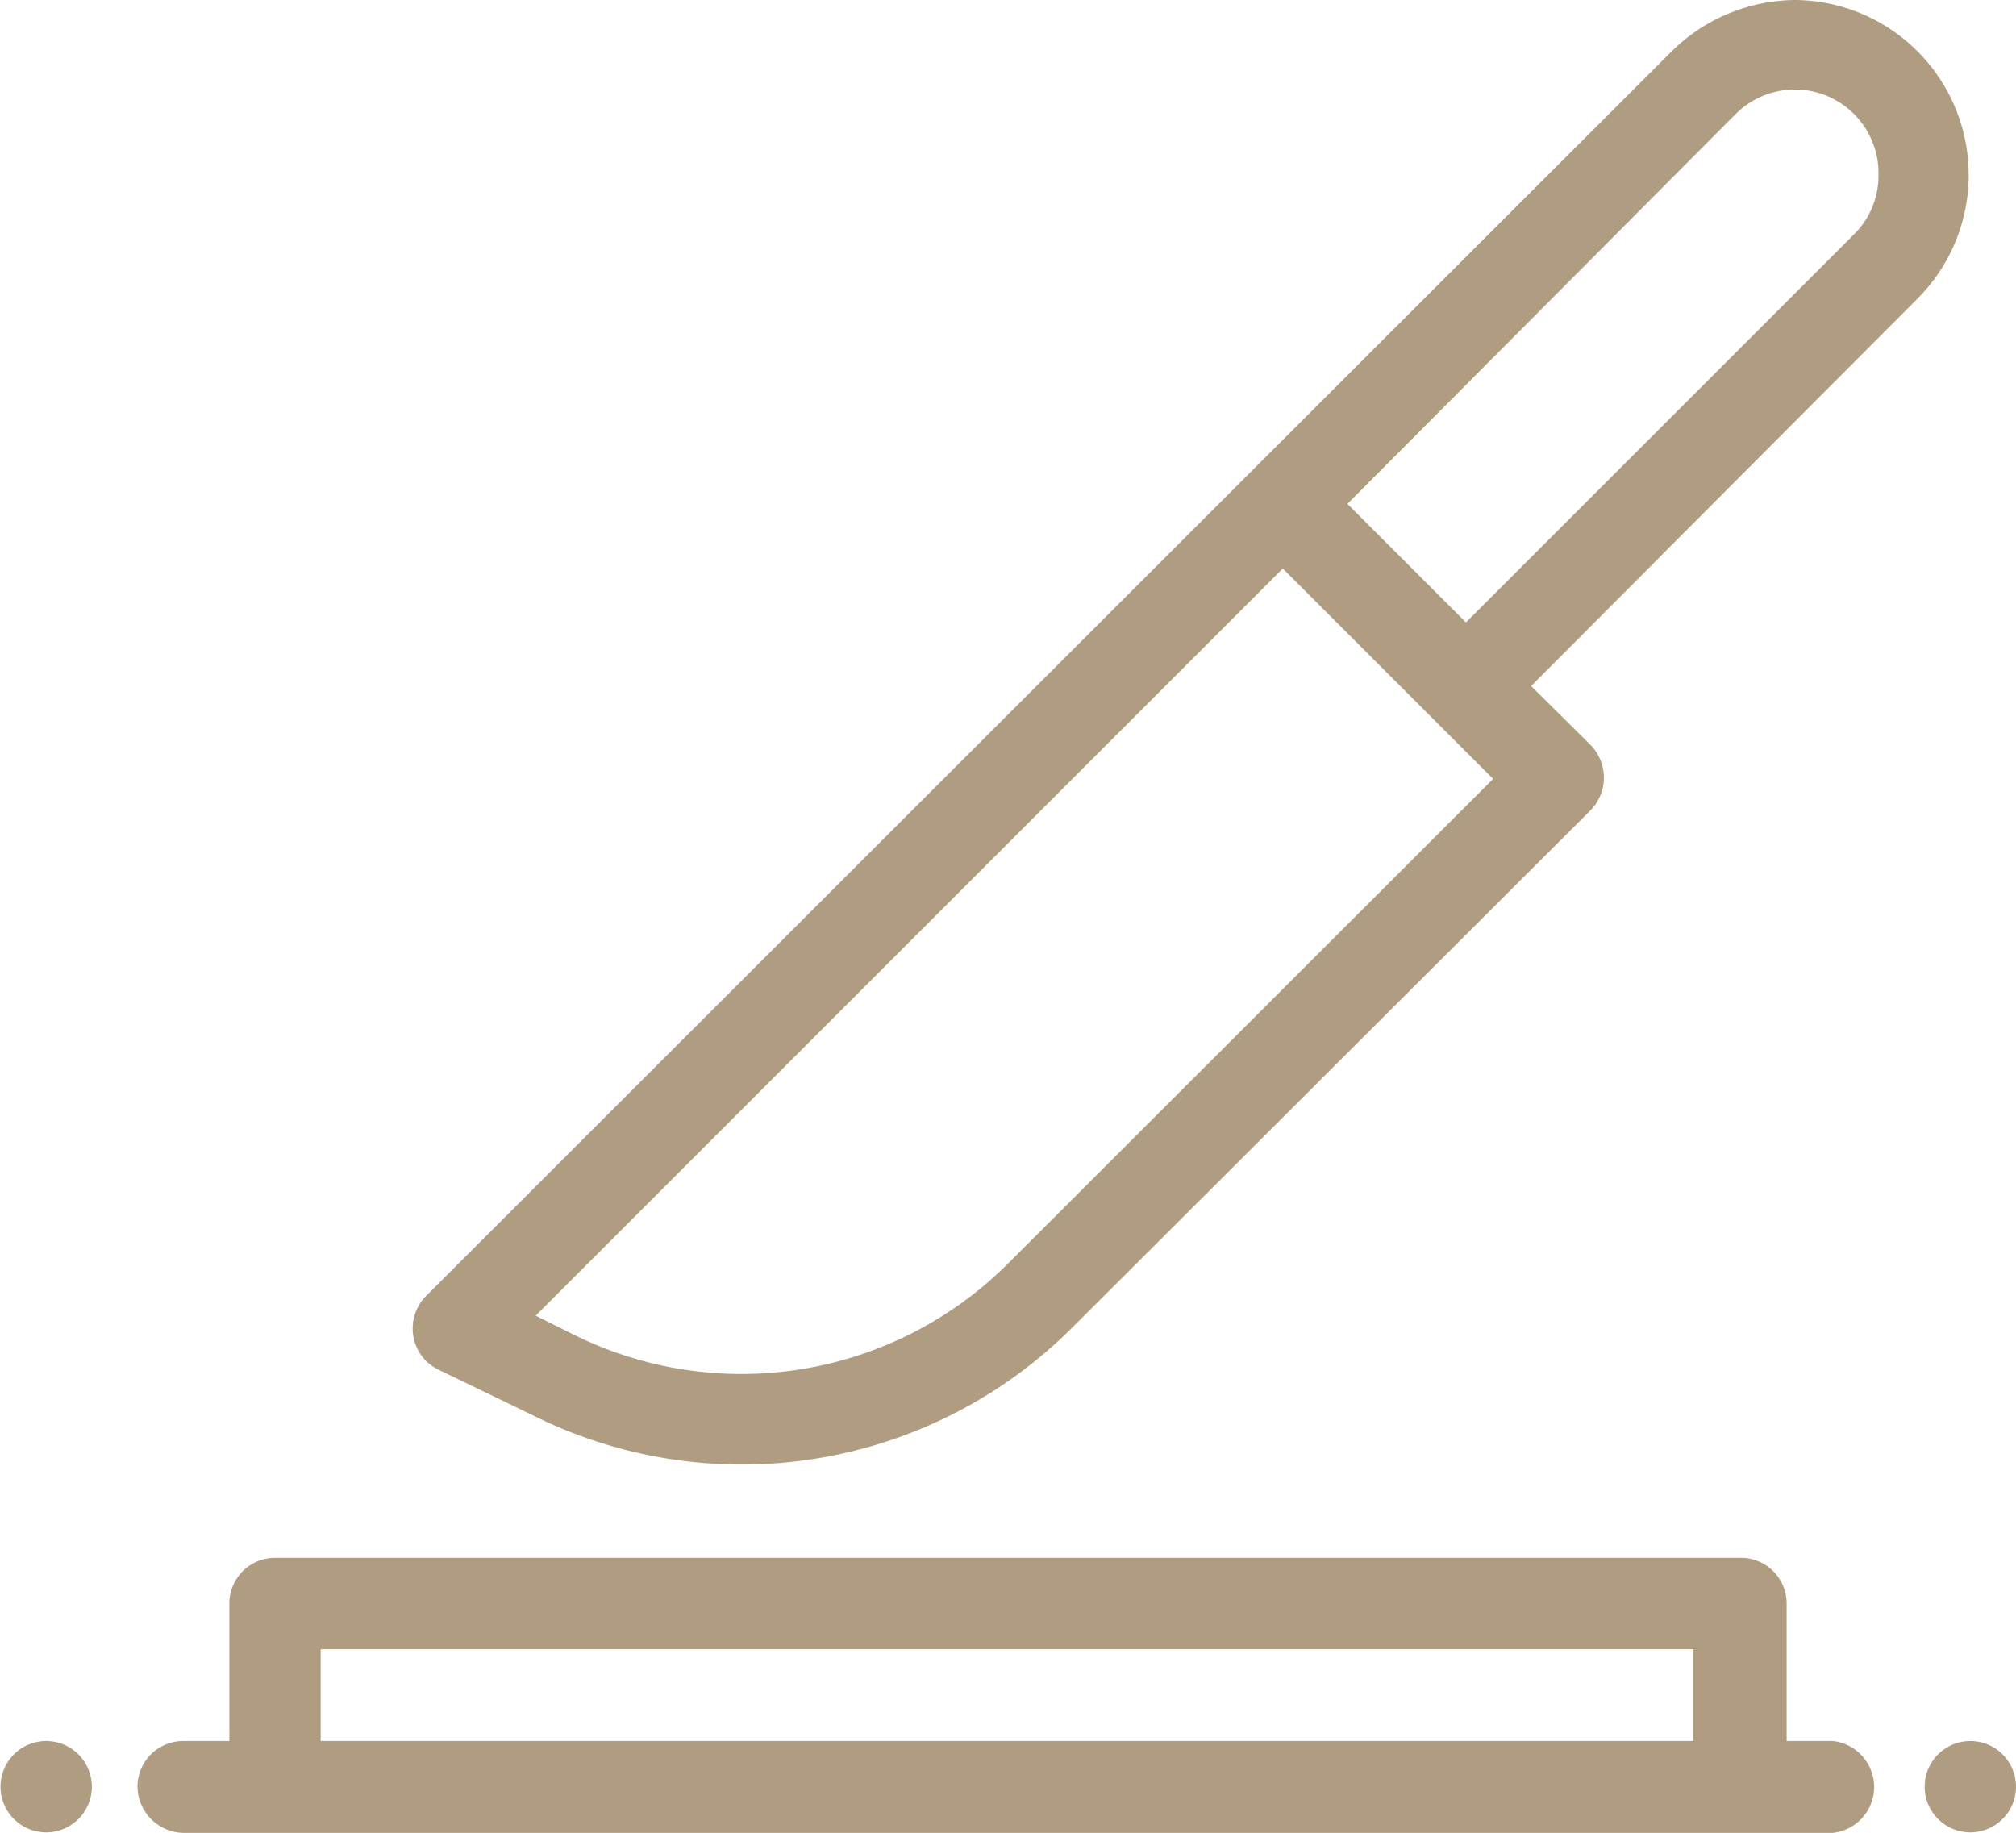
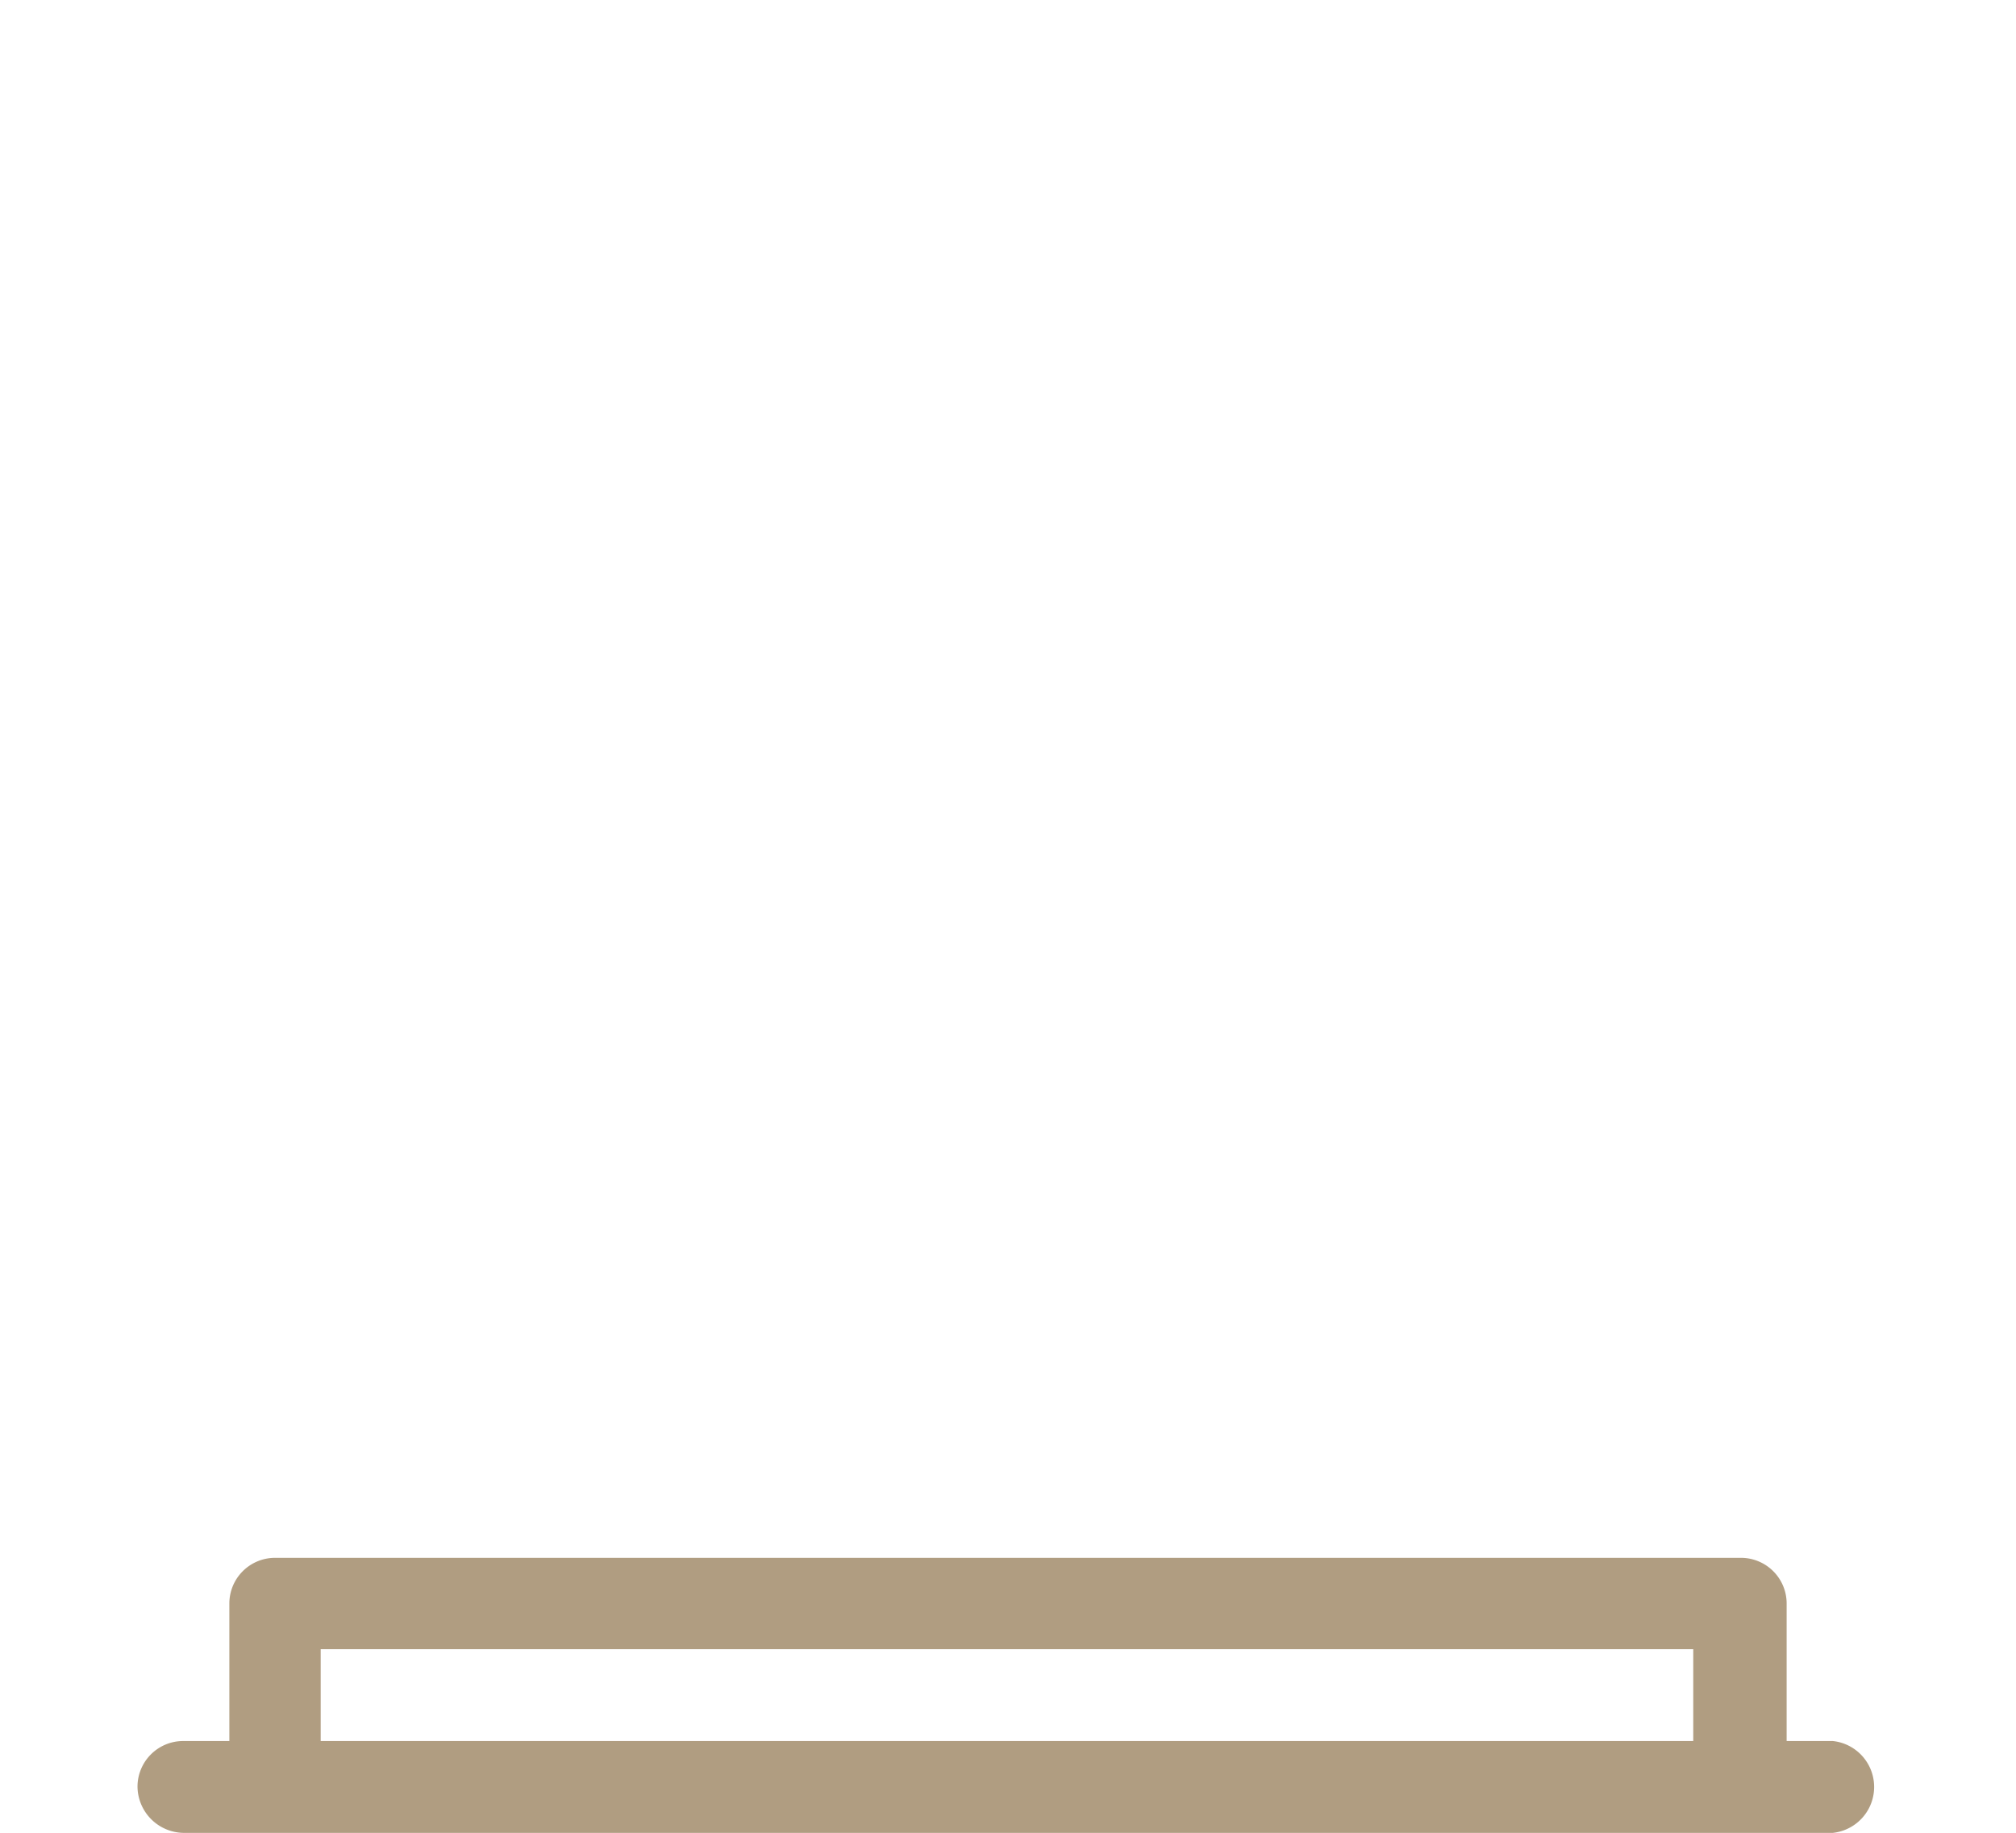
<svg xmlns="http://www.w3.org/2000/svg" id="Laag_1" data-name="Laag 1" viewBox="0 0 39.29 35.72">
  <defs>
    <style>.cls-1{fill:#b09d81;}</style>
  </defs>
  <g id="ambachtelijk-bereid-icon">
-     <path id="Path_510" data-name="Path 510" class="cls-1" d="M.89,33.93a.89.89,0,1,0,.9.89.89.89,0,0,0-.9-.89Z" />
    <path id="Path_511" data-name="Path 511" class="cls-1" d="M35.72,33.93h-.9V31.25a.89.89,0,0,0-.89-.89H5.36a.89.89,0,0,0-.89.89h0v2.68h-.9a.89.89,0,0,0-.89.89.91.91,0,0,0,.89.9H35.72a.9.9,0,0,0,0-1.79ZM6.25,32.14H33v1.79H6.25Z" />
-     <path id="Path_512" data-name="Path 512" class="cls-1" d="M38.39,33.93a.89.89,0,1,0,.9.89.89.89,0,0,0-.9-.89Z" />
-     <path id="Path_513" data-name="Path 513" class="cls-1" d="M35,0a3.46,3.46,0,0,0-2.42,1L8.3,25.26a.9.9,0,0,0,0,1.26,1,1,0,0,0,.24.17l1.84.89A9.11,9.11,0,0,0,20.9,25.87L31,15.79a.91.91,0,0,0,0-1.27h0l-1.16-1.15L37.39,5.8A3.41,3.41,0,0,0,35,0ZM19.64,24.63A7.35,7.35,0,0,1,11.16,26l-.72-.36L25,11.08l4.1,4.1ZM36.13,4.57l-7.56,7.56L26.26,9.82l7.56-7.59a1.63,1.63,0,0,1,2.79,1.19A1.6,1.6,0,0,1,36.13,4.57Z" />
  </g>
</svg>